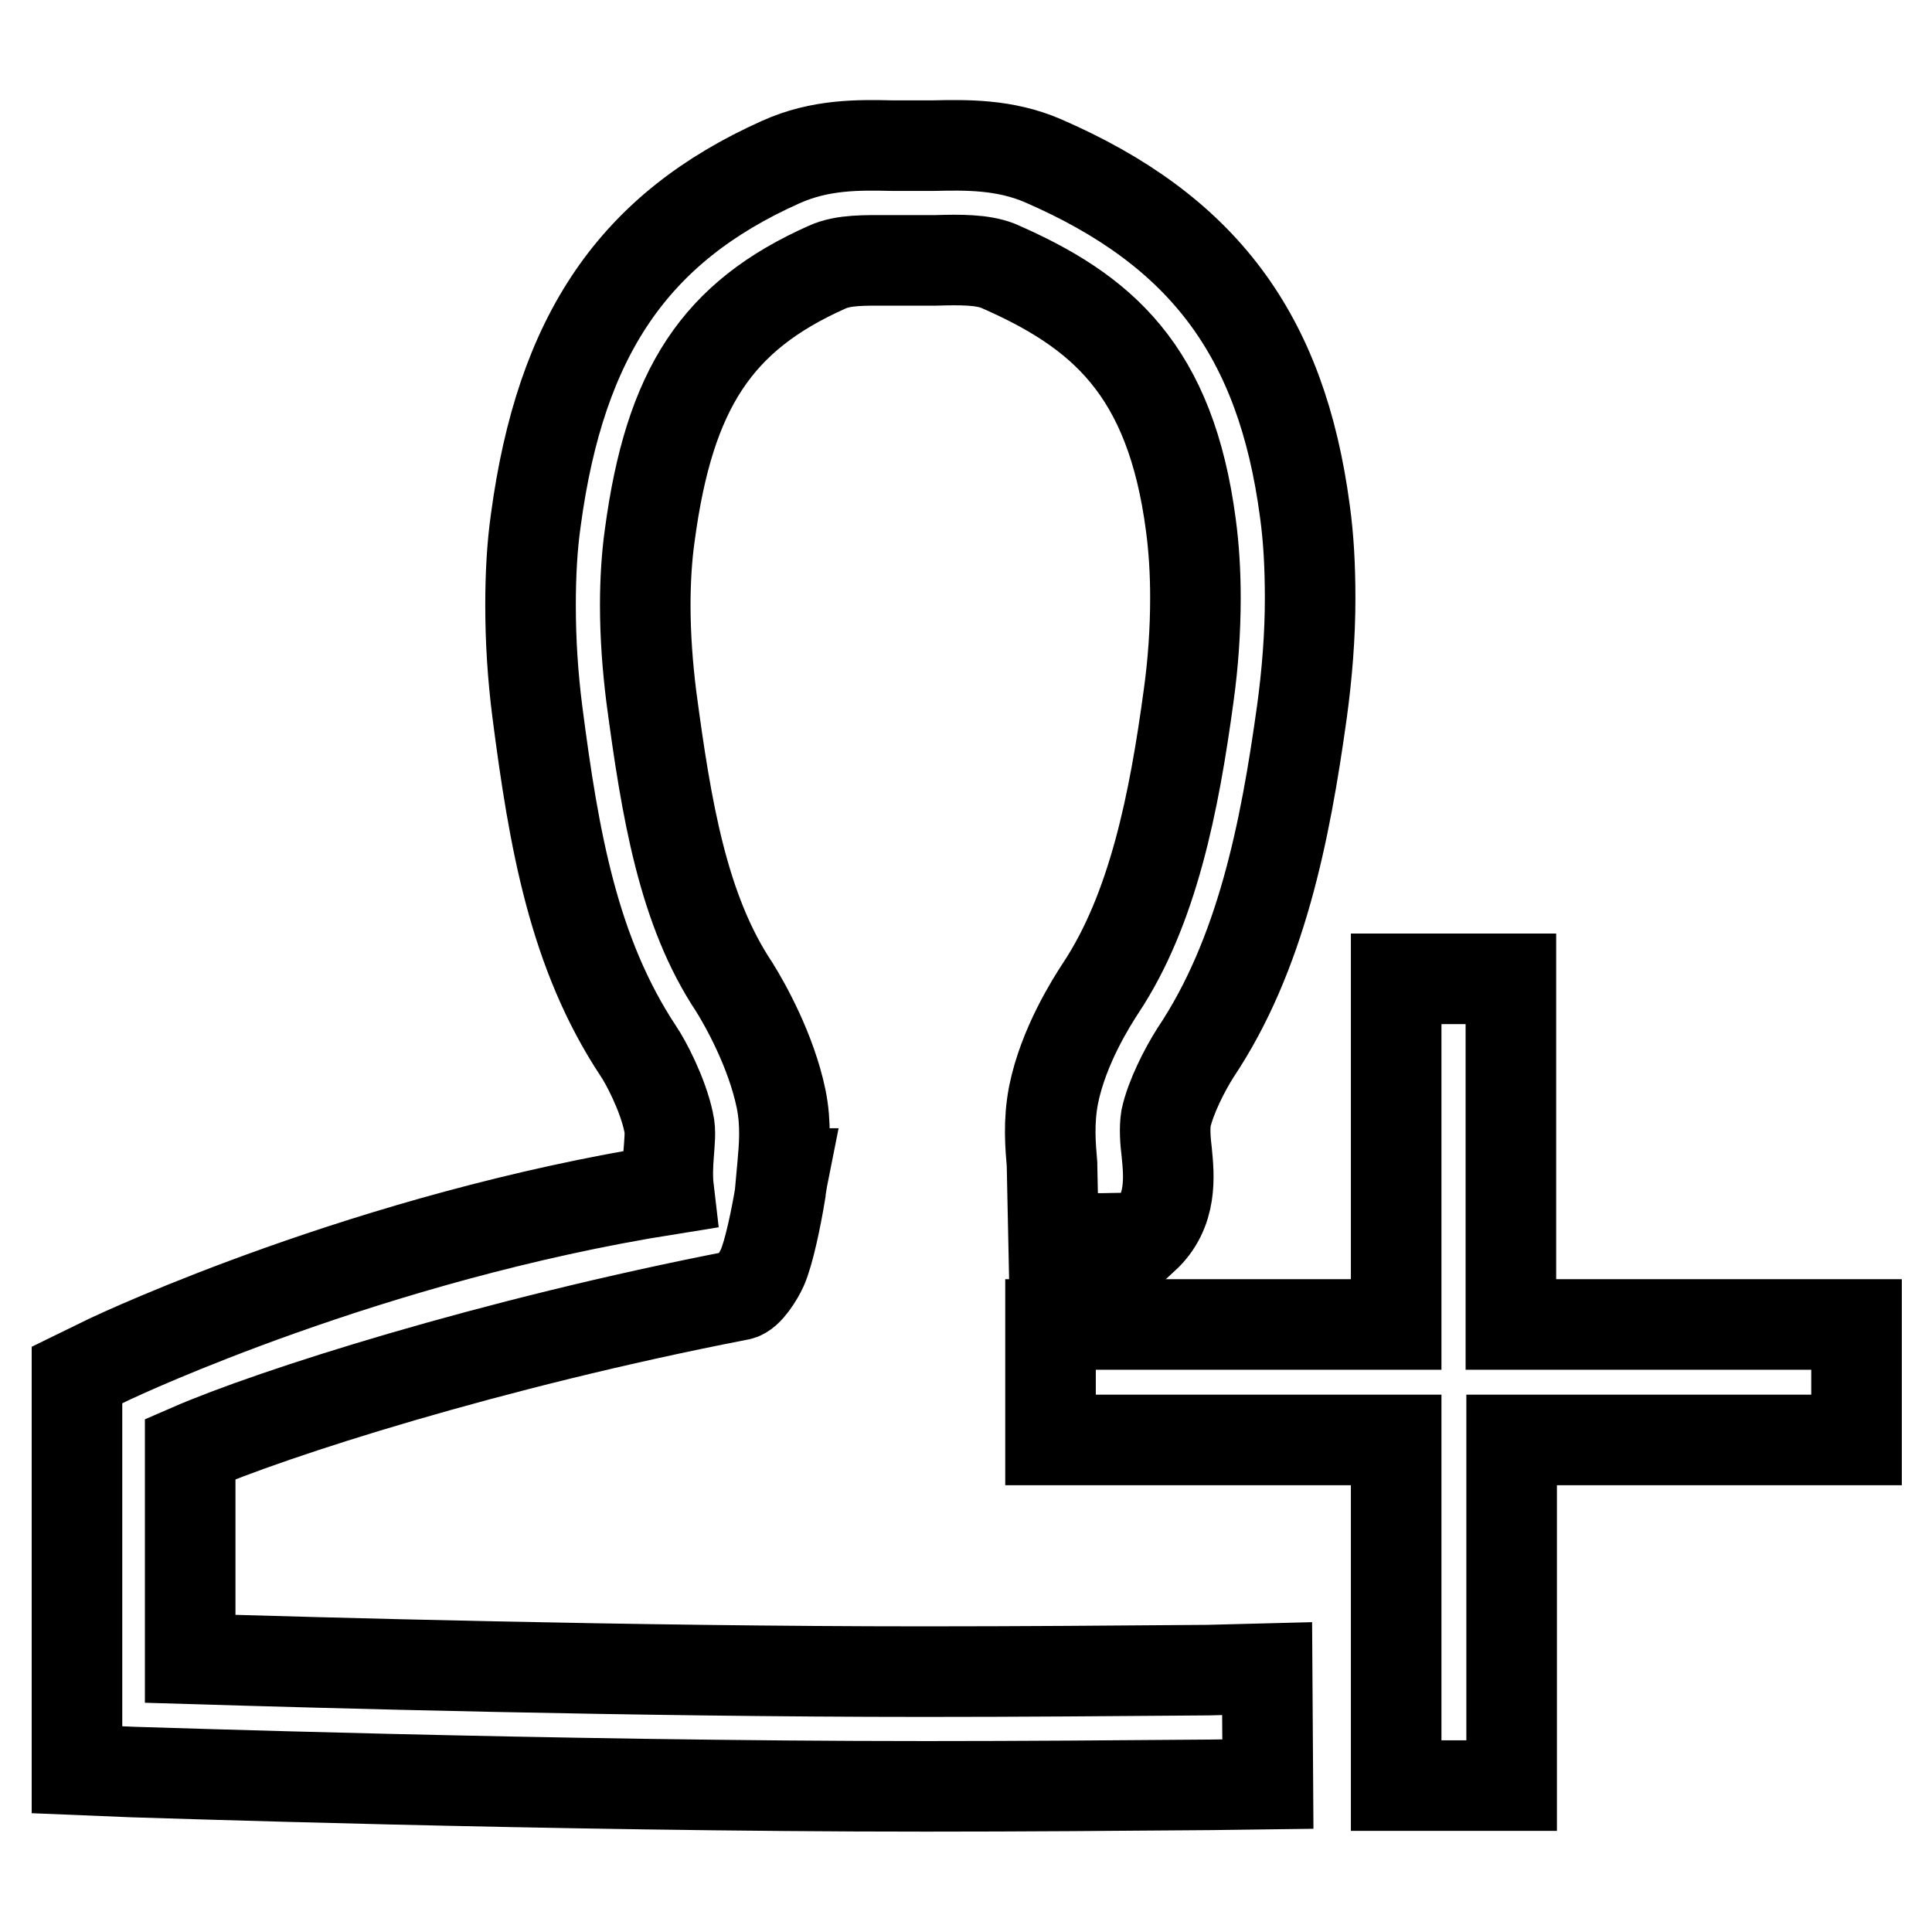
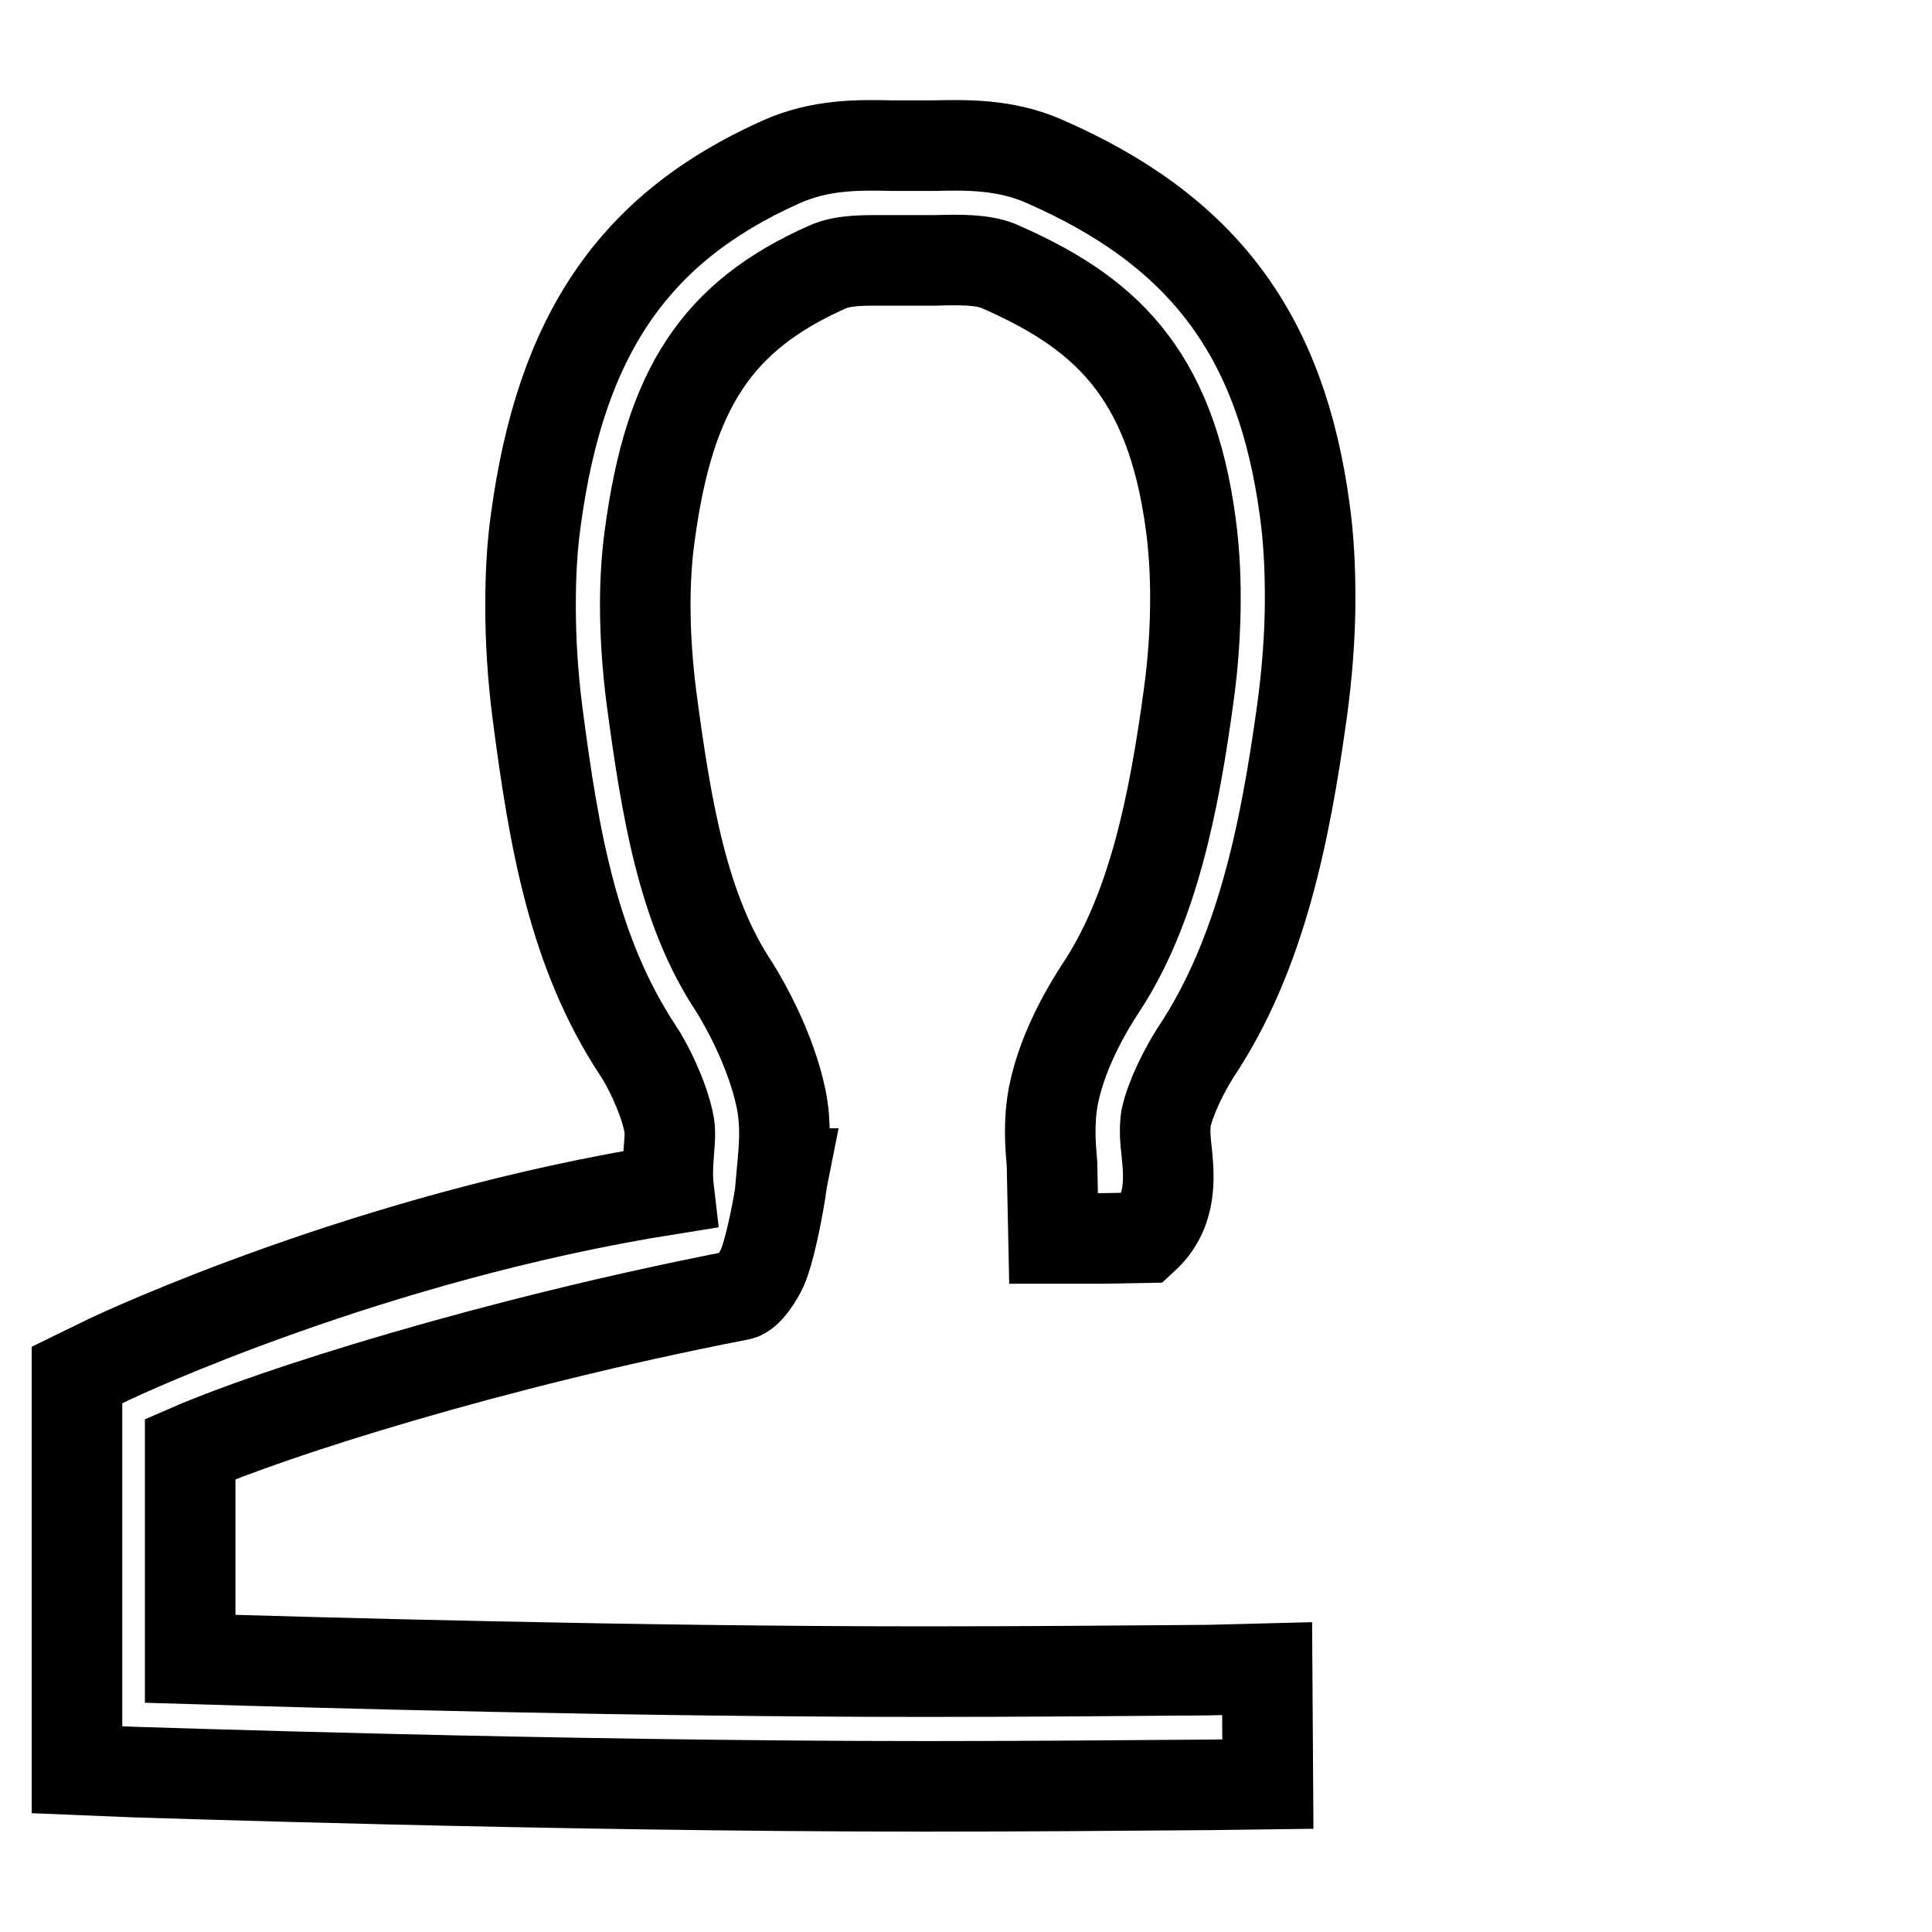
<svg xmlns="http://www.w3.org/2000/svg" version="1.1" x="0px" y="0px" viewBox="0 0 256 256" enable-background="new 0 0 256 256" xml:space="preserve">
  <g>
    <g>
-       <path stroke-width="12" fill-opacity="0" stroke="#000000" d="M246,175.5h-45.8v-45.8H185v45.8h-45.8v15.3H185v45.8h15.3v-45.8H246V175.5z" />
      <path stroke-width="12" fill-opacity="0" stroke="#000000" d="M160.1,221.3c-12.2,0.1-25.1,0.2-37.6,0.2c-38.8,0-80.7-1.2-97.3-1.7v-27.8c10.8-4.7,39.8-14,72.8-20.4c1.1-0.2,2.5-2.5,3-3.6c0.9-2,1.9-6.9,2.4-10l0,0v-0.1c0.2-1.4,0.4-2.4,0.4-2.4l-0.2,0l0.1-1.1c0,0,0,0,0,0c0.2-2.3,0.5-5.4-0.2-8.8c-1.3-6.3-4.7-12.4-6.2-14.8c-6.8-10.2-9-23.5-11-38.5c-0.5-4-0.8-8.1-0.8-12.1c0-3.3,0.2-6.5,0.6-9.3c2.6-19.4,8.9-29,23.5-35.5c2.2-1,5-0.9,8.4-0.9l2.9,0l3.1,0c3.3-0.1,6.1-0.1,8.2,0.7c13.8,6,22.9,13.8,25.6,34.4c0.4,3,0.6,6.2,0.6,9.6c0,4.3-0.3,8.7-0.9,13c-1.9,14-4.7,28.3-11.7,38.8c-1.1,1.7-4.9,7.6-6.2,14.1c-0.7,3.6-0.4,6.8-0.2,9.2c0,0.1,0,0.1,0,0.2l0.2,9.6h6.4l5.6-0.1c3.8-3.5,3.3-8.2,3-11.3c-0.2-1.6-0.3-3.2-0.1-4.5c0.6-2.8,2.5-6.5,3.9-8.7c8.7-13,11.9-29.3,14.1-45.1c0.7-5.1,1.1-10.2,1.1-15.1c0-4.2-0.2-8-0.7-11.6c-3.1-23.3-13.5-37.2-34.7-46.4c-5.1-2.2-10.2-2.1-14.6-2l-2.7,0l-2.6,0c-4.5-0.1-9.6-0.2-14.9,2.2c-19.4,8.7-29.1,22.9-32.4,47.4c-0.5,3.5-0.7,7.3-0.7,11.3c0,4.7,0.3,9.4,0.9,14.1c2.2,17,4.8,32,13.4,45c0.9,1.3,3.2,5.6,4,9.4c0.3,1.2,0.1,2.7,0,4.2c-0.1,1.3-0.2,3,0,4.7c-39.6,6.3-72.6,21.8-74.1,22.5l-4.3,2.1v52.3l7.3,0.3c0.6,0,55.4,1.9,105.2,1.9c12.5,0,25.5-0.1,37.7-0.2l7.6-0.1l-0.1-15.3L160.1,221.3z" />
    </g>
  </g>
</svg>